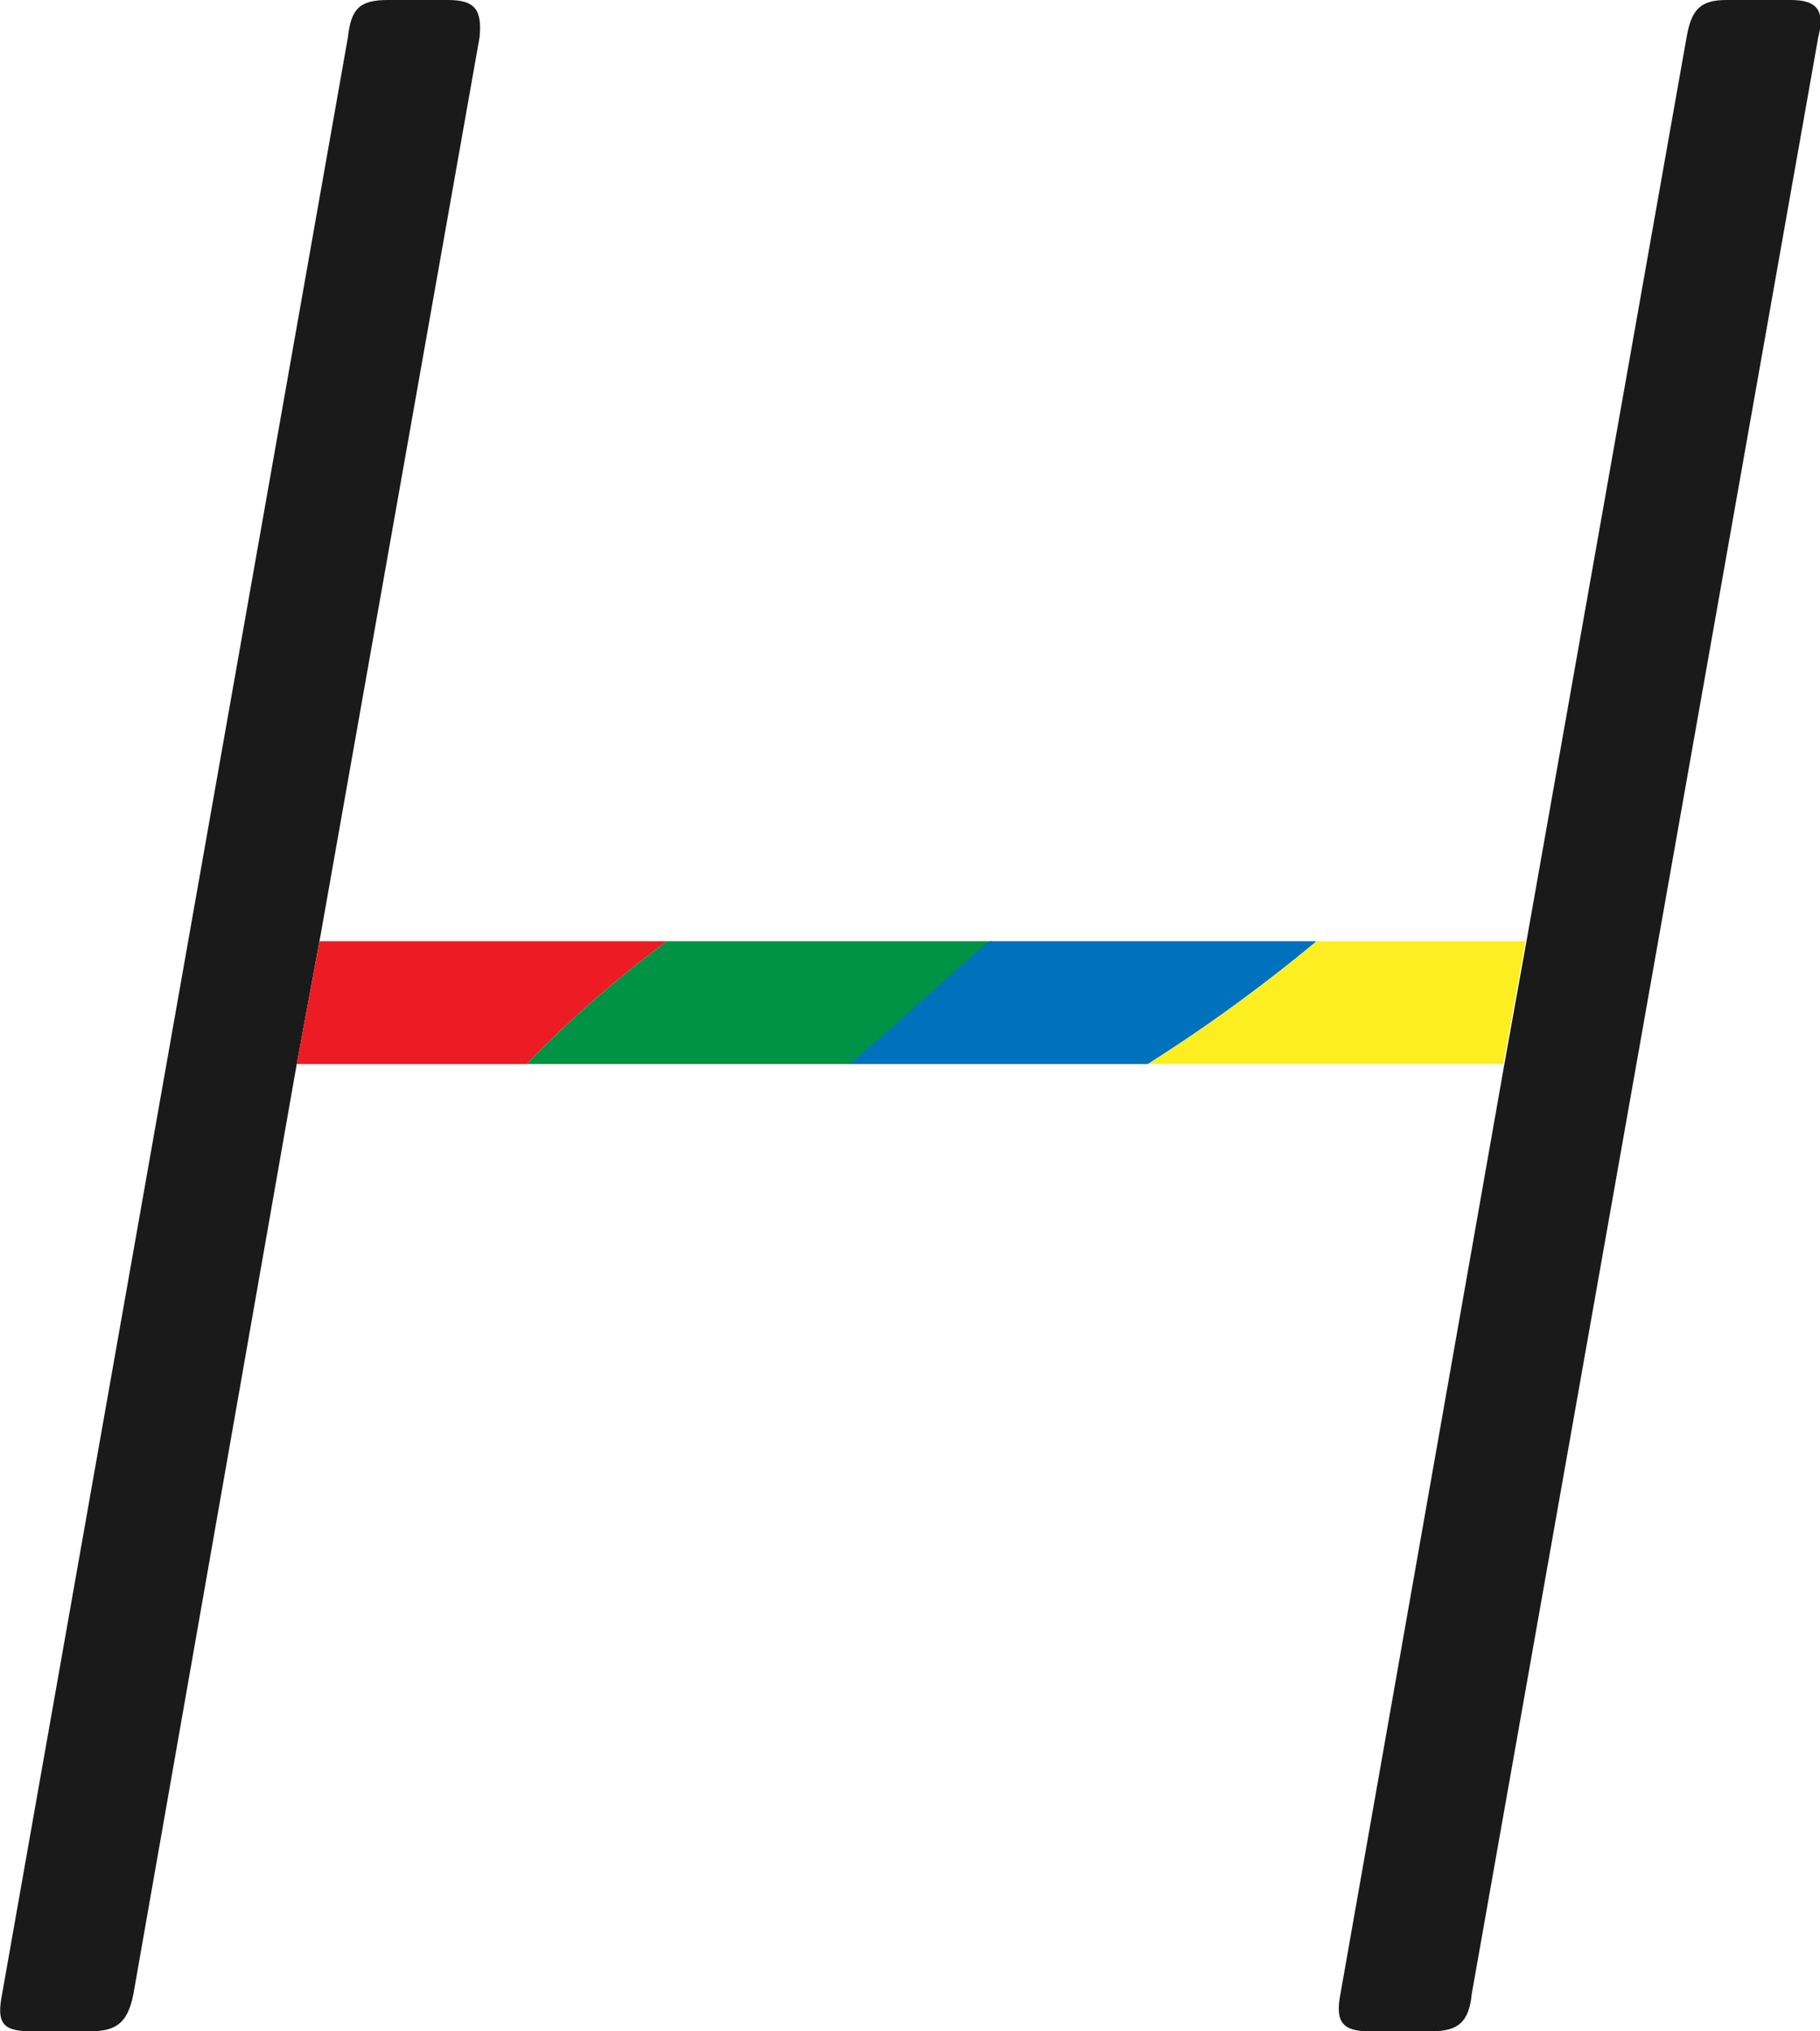
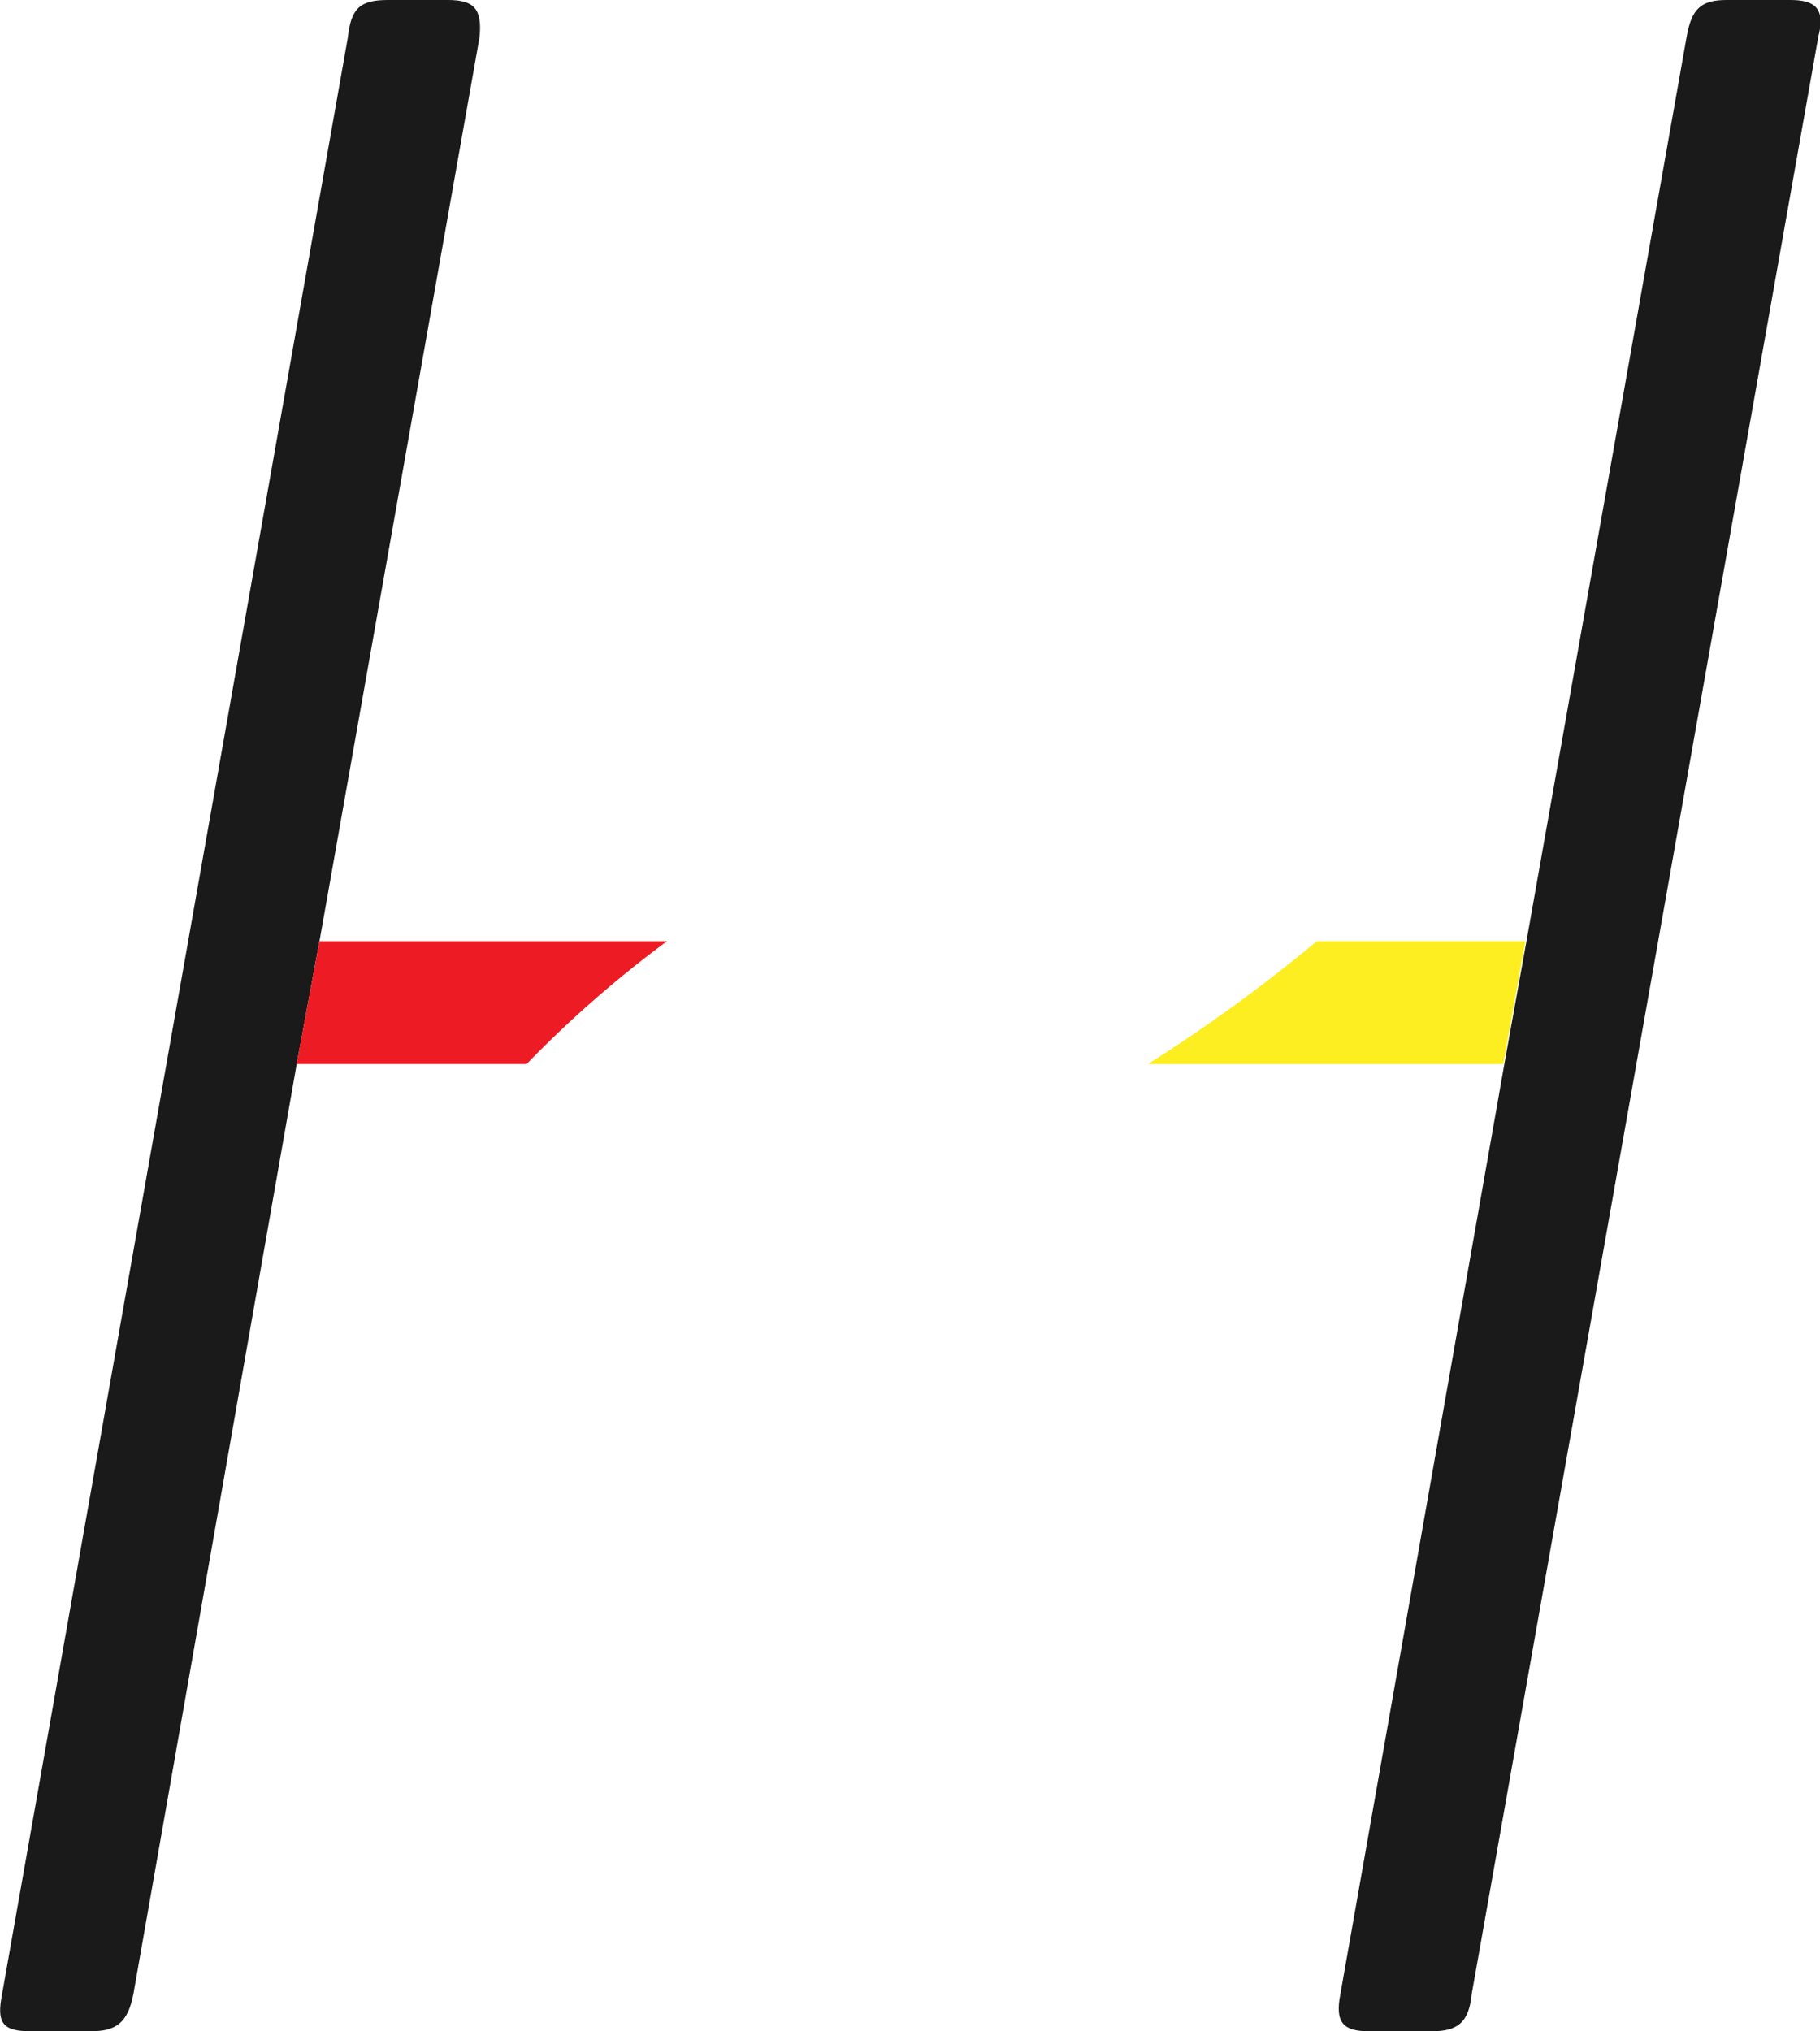
<svg xmlns="http://www.w3.org/2000/svg" viewBox="0 0 51.84 57.84">
  <title>h26</title>
  <g data-name="图层 2">
    <g data-name="Layer 1">
      <path d="M13.66 1.06C13.74.25 13.5 0 12.76 0h-1.71c-.81 0-1.05.25-1.14 1.06L.06 56.78c-.16.81 0 1.06.81 1.06h1.71c.73 0 1.06-.24 1.22-1.06l4.65-26.47.67-3.62zM51 0h-1.82c-.73 0-1 .25-1.14 1.06L43.48 26.8l-.63 3.5-4.67 26.48c-.16.81.08 1.06.81 1.06h1.79c.73 0 1.06-.24 1.14-1.06l9.87-55.72C52 .25 51.71 0 51 0z" fill="#1a1a1a" />
      <path d="M19 26.8H9.1l-.65 3.5H15a32.29 32.29 0 0 1 4-3.5z" fill="#ed1c24" />
-       <path d="M19 26.8a32.29 32.29 0 0 0-4 3.5h9.24c1.34-1.12 2.62-2.36 4-3.5z" fill="#009245" />
-       <path d="M28.19 26.8c-1.36 1.14-2.64 2.38-4 3.5h8.5a45.89 45.89 0 0 0 4.81-3.5z" fill="#0071bc" />
      <path d="M43.45 26.8h-5.94a45.89 45.89 0 0 1-4.81 3.5h10.12z" fill="#fcee21" />
    </g>
  </g>
</svg>